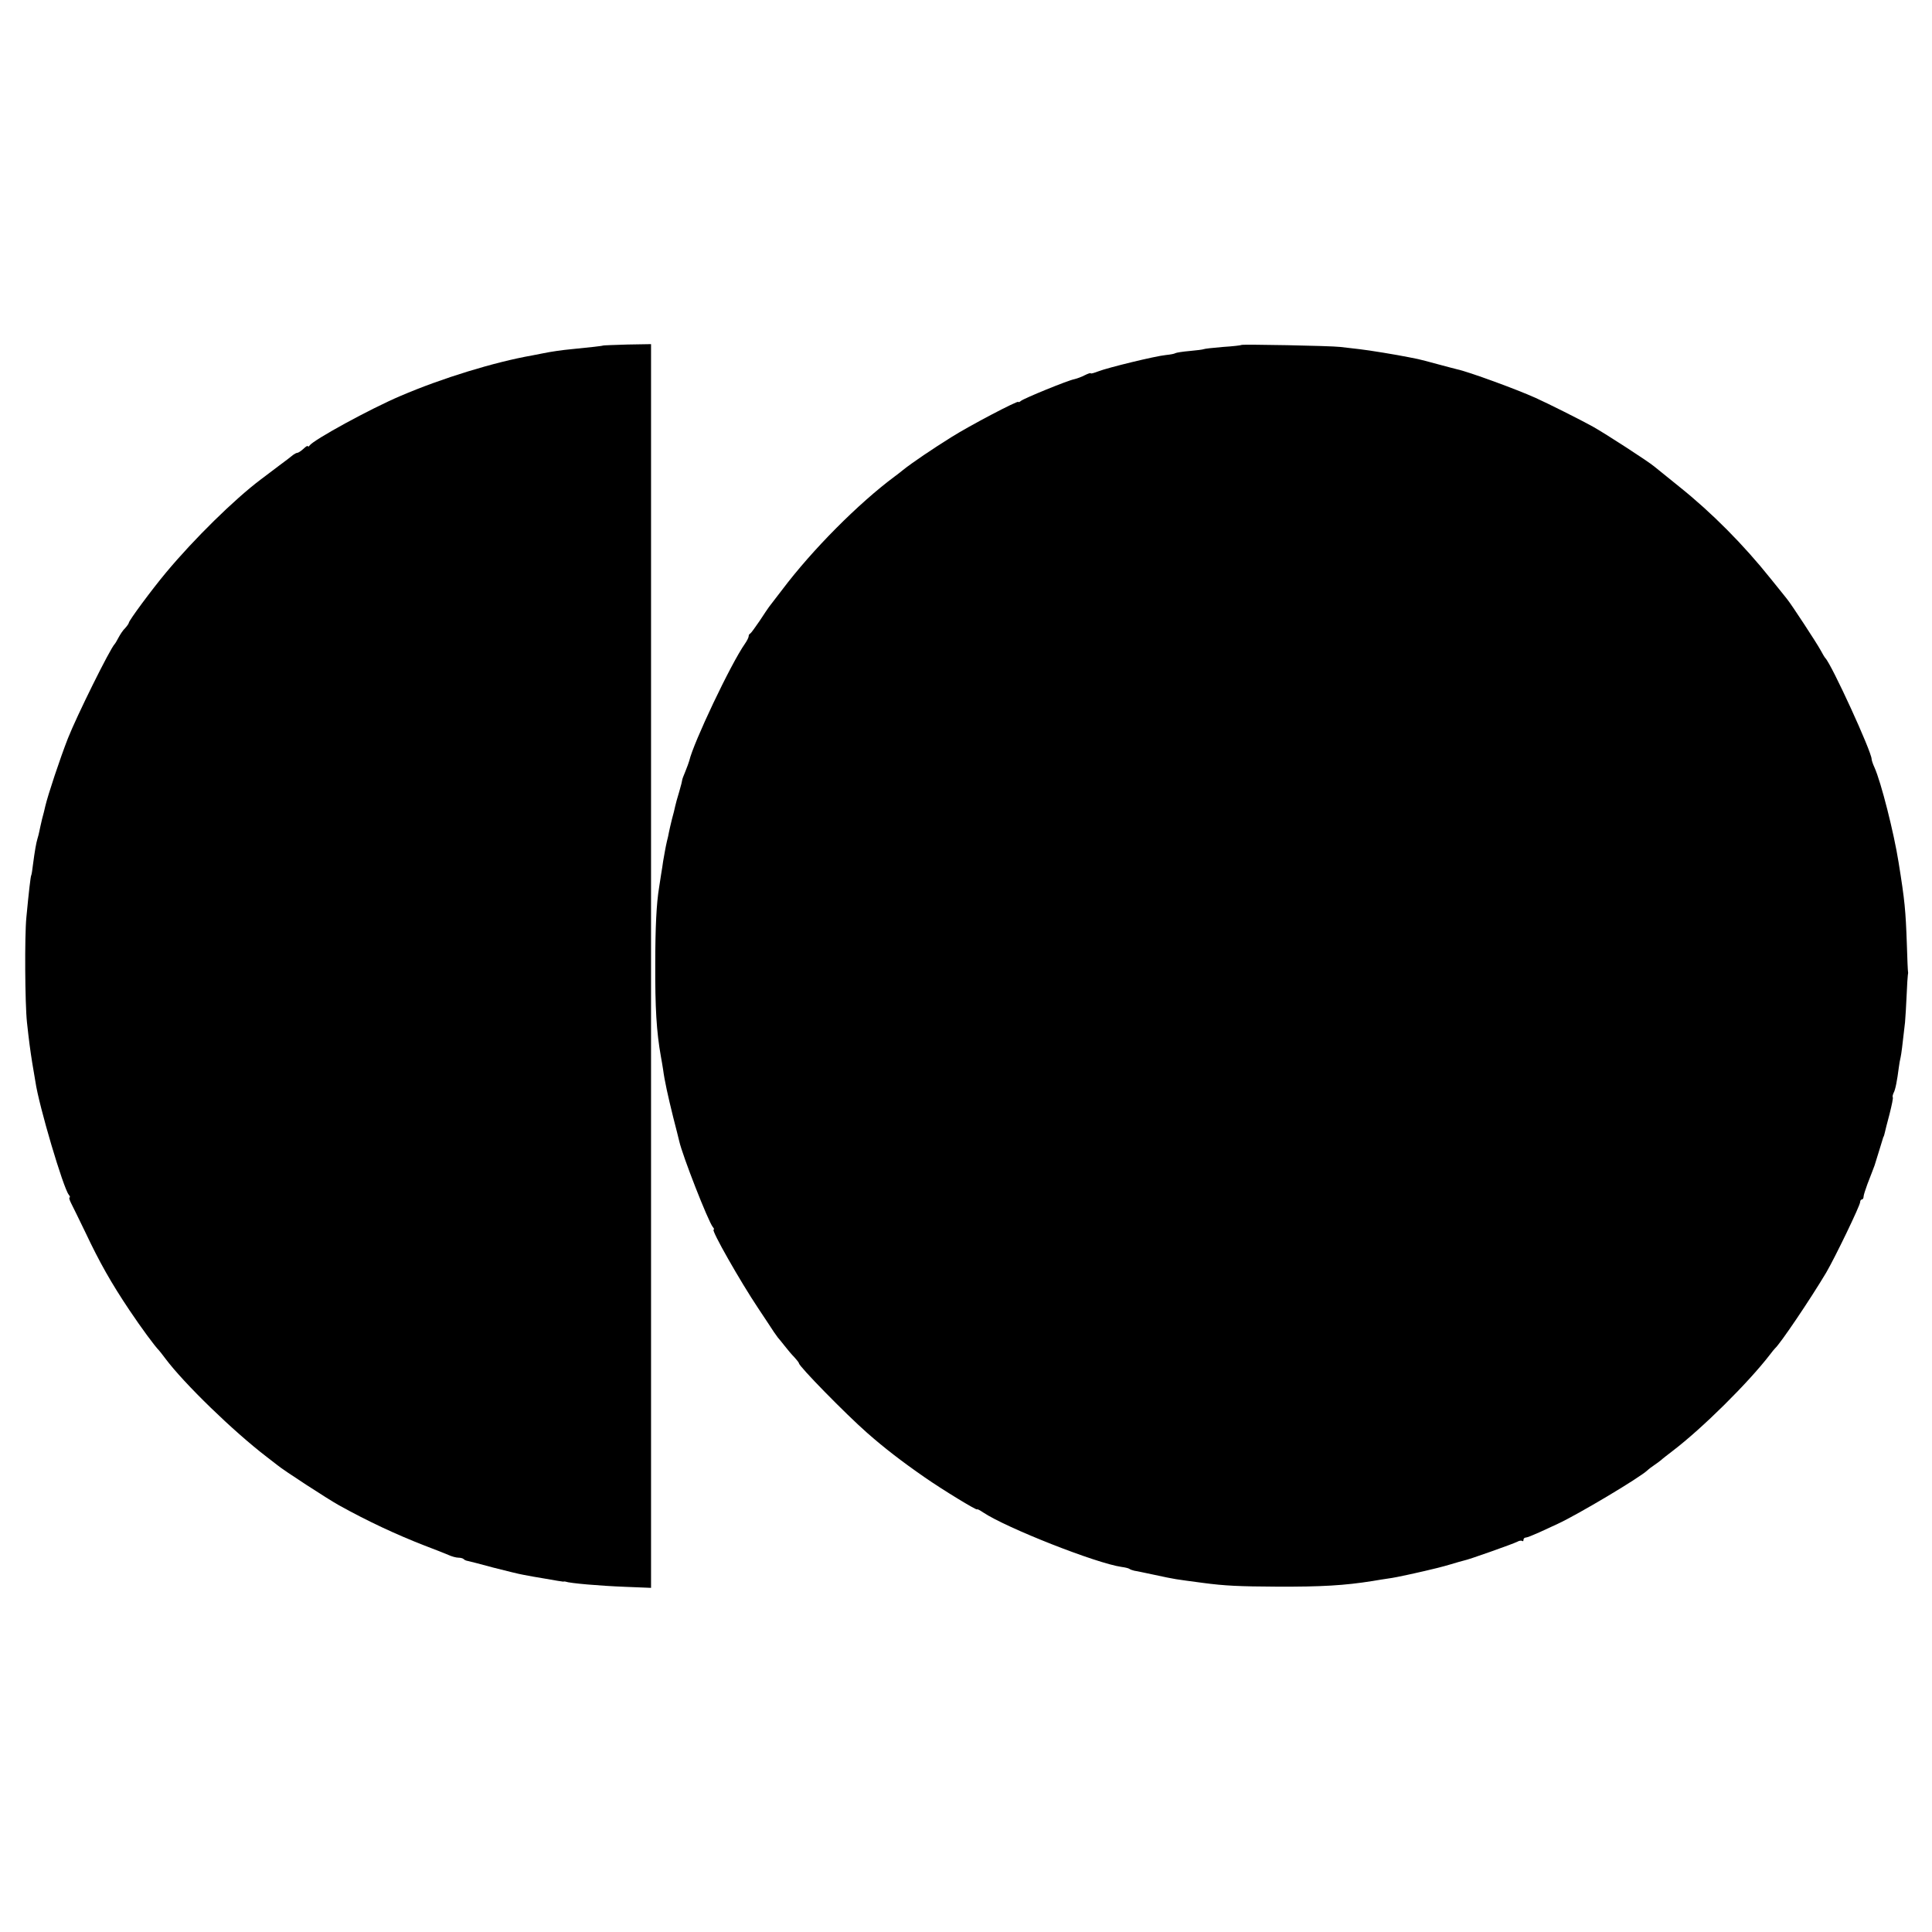
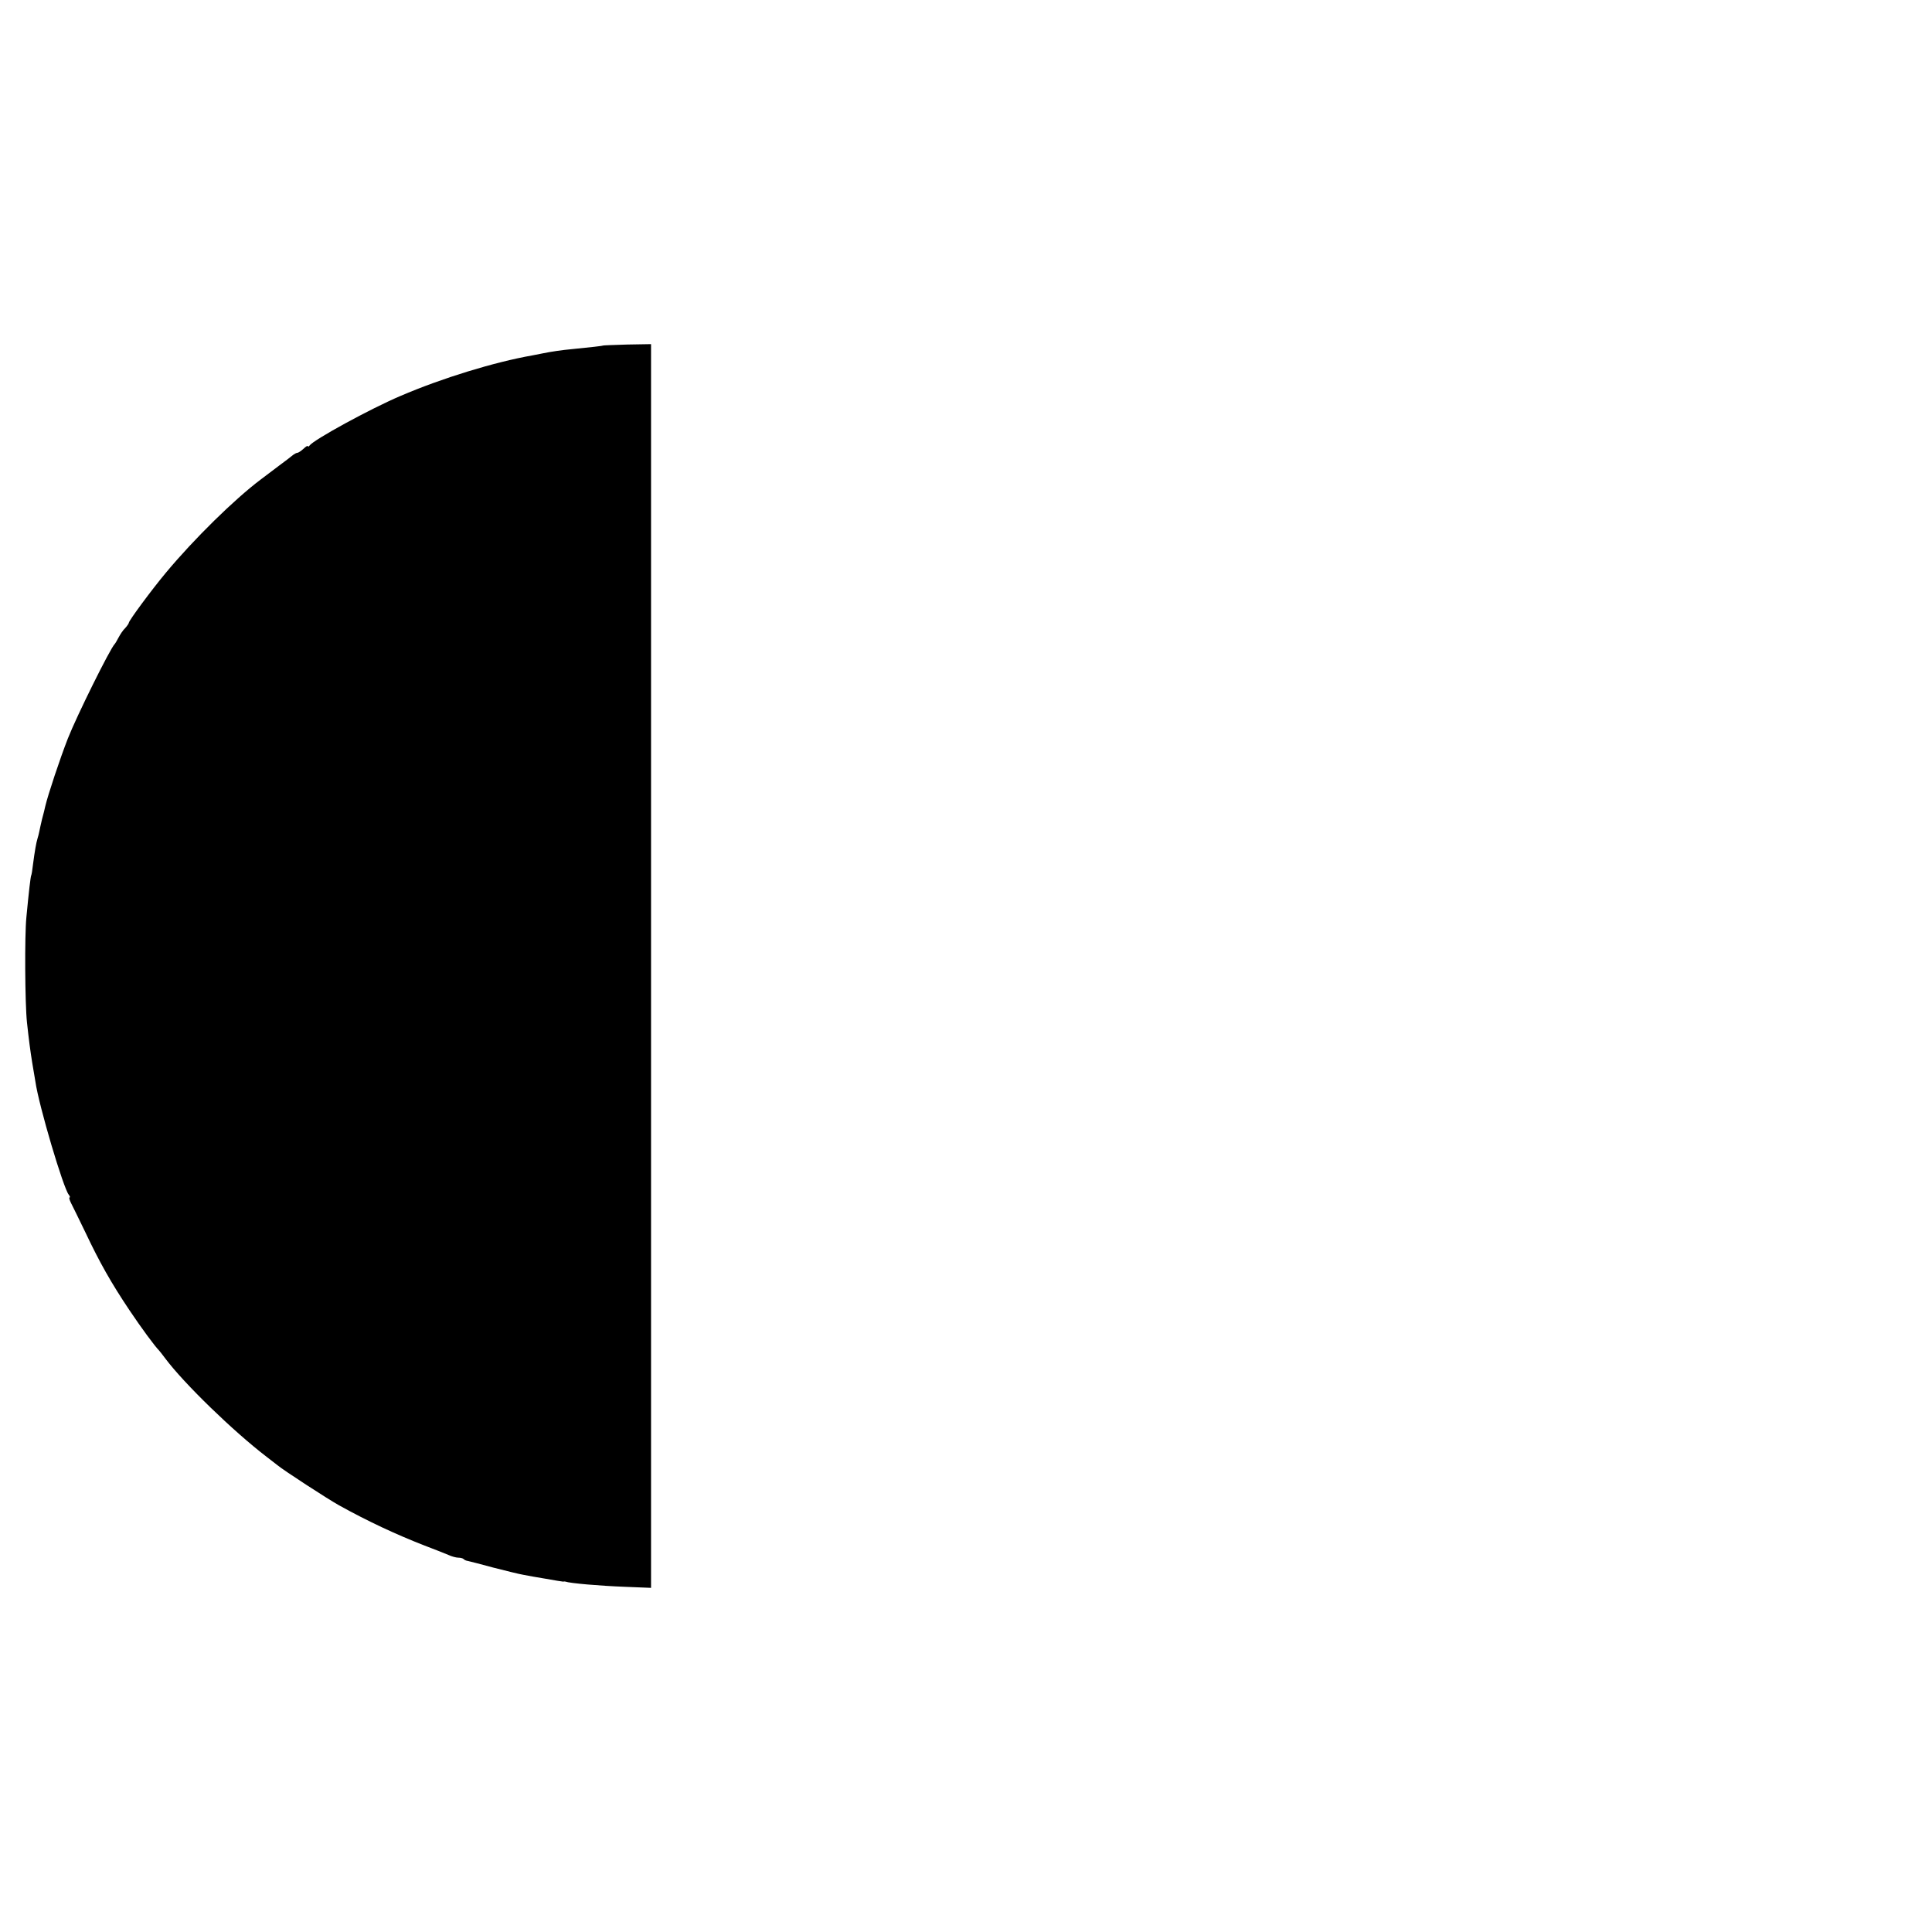
<svg xmlns="http://www.w3.org/2000/svg" version="1.0" width="960pt" height="960pt" viewBox="0 0 960 960" preserveAspectRatio="xMidYMid meet">
  <g transform="translate(0,960) scale(0.1,-0.1)" fill="#000000" stroke="none">
-     <path d="M2996 7883 c-2 -2 -64 -9 -156 -18 -44 -4 -101 -12 -144 -21 -11 -2 -34 -7 -51 -10 -188 -33 -449 -113 -654 -201 -151 -64 -434 -219 -453 -247 -4 -6 -8 -7 -8 -3 0 4 -10 -1 -22 -13 -12 -11 -26 -20 -30 -20 -5 0 -14 -5 -21 -10 -7 -6 -39 -31 -72 -55 -33 -25 -73 -55 -90 -68 -130 -98 -330 -294 -470 -462 -71 -85 -185 -239 -185 -250 0 -3 -8 -15 -18 -26 -11 -10 -25 -32 -33 -47 -8 -15 -16 -29 -19 -32 -23 -23 -189 -358 -233 -470 -39 -100 -98 -277 -112 -336 -2 -10 -9 -39 -16 -64 -6 -25 -12 -53 -14 -63 -2 -10 -6 -26 -9 -35 -6 -20 -13 -58 -22 -127 -3 -27 -7 -52 -9 -55 -3 -5 -12 -82 -24 -209 -9 -90 -7 -428 3 -521 10 -92 16 -137 26 -200 5 -30 12 -73 16 -95 17 -119 139 -530 166 -562 6 -7 7 -13 4 -13 -4 0 -1 -12 7 -28 8 -15 40 -81 72 -147 70 -148 127 -249 218 -385 59 -88 126 -179 147 -200 3 -3 17 -21 32 -41 93 -124 336 -360 503 -488 22 -17 46 -36 53 -41 28 -24 251 -169 307 -200 144 -80 284 -145 425 -200 47 -18 99 -38 117 -46 17 -8 40 -14 50 -14 11 0 23 -3 27 -7 3 -4 12 -8 19 -9 7 -1 64 -16 127 -33 63 -16 131 -33 150 -36 19 -4 70 -13 113 -20 44 -8 82 -14 85 -14 4 1 9 1 12 0 21 -8 167 -21 300 -26 l125 -5 0 3090 0 3090 -118 -2 c-65 -2 -120 -4 -121 -5z" />
-     <path d="M6169 7886 c-2 -2 -44 -7 -93 -10 -49 -4 -92 -9 -95 -11 -4 -2 -35 -6 -69 -9 -35 -3 -67 -8 -72 -11 -4 -3 -25 -7 -46 -9 -53 -5 -290 -63 -336 -81 -21 -8 -38 -13 -38 -10 0 3 -13 -1 -29 -9 -15 -8 -39 -17 -52 -20 -33 -6 -250 -95 -266 -108 -7 -6 -13 -8 -13 -5 0 9 -244 -119 -334 -176 -88 -55 -194 -126 -241 -164 -16 -13 -34 -27 -40 -31 -180 -134 -408 -363 -558 -562 -32 -41 -61 -80 -66 -86 -4 -6 -26 -37 -47 -70 -22 -32 -42 -60 -46 -62 -5 -2 -8 -8 -8 -14 0 -5 -8 -22 -18 -36 -71 -101 -257 -494 -277 -582 -2 -8 -11 -32 -19 -52 -9 -21 -16 -40 -16 -43 0 -3 -6 -29 -15 -59 -9 -29 -18 -62 -20 -72 -2 -11 -9 -39 -16 -64 -6 -25 -13 -54 -15 -65 -2 -11 -6 -31 -10 -45 -7 -30 -13 -66 -19 -100 -2 -14 -6 -43 -10 -65 -3 -22 -8 -51 -10 -65 -13 -78 -19 -198 -19 -380 -1 -217 6 -337 28 -460 4 -19 8 -48 11 -65 7 -54 24 -131 50 -236 15 -57 28 -111 30 -119 16 -72 144 -399 167 -427 6 -7 8 -13 4 -13 -14 0 132 -257 223 -393 36 -55 71 -106 76 -115 6 -9 15 -21 20 -28 6 -6 21 -26 35 -43 14 -18 35 -43 48 -56 12 -13 22 -26 22 -29 0 -15 232 -252 339 -346 84 -74 172 -142 286 -221 89 -62 260 -166 260 -159 0 3 14 -4 30 -15 115 -77 562 -253 688 -271 16 -2 33 -6 38 -9 5 -4 17 -8 26 -10 10 -1 54 -11 98 -20 112 -24 98 -21 240 -40 112 -15 184 -18 370 -19 221 -1 337 6 475 28 25 4 59 10 75 12 30 4 63 11 100 19 11 2 49 11 85 19 36 8 92 22 125 32 33 10 65 19 70 20 20 3 245 83 264 93 10 6 21 7 25 4 3 -3 6 -1 6 5 0 7 5 12 12 12 6 0 36 12 67 26 31 14 72 33 91 42 98 45 407 229 446 266 6 6 22 18 34 26 12 8 28 20 34 25 6 6 32 26 58 46 148 113 374 337 482 477 11 15 23 29 26 32 26 23 174 242 254 376 45 77 169 334 169 351 0 7 4 13 9 13 4 0 8 6 8 14 0 7 9 35 19 62 20 51 33 86 36 94 18 57 39 127 41 133 1 4 2 8 4 10 1 1 3 9 5 17 2 8 12 51 24 94 11 44 19 81 16 84 -2 3 0 12 4 21 9 15 18 63 26 126 2 17 6 39 9 51 4 19 8 50 22 174 2 25 6 86 8 135 2 50 5 95 6 100 1 6 2 12 1 15 -1 3 -4 66 -6 140 -6 167 -10 213 -41 405 -23 146 -87 399 -120 472 -8 17 -14 36 -14 41 0 37 -199 471 -230 502 -3 3 -14 21 -24 40 -19 35 -146 229 -166 253 -5 6 -42 53 -82 102 -135 169 -293 328 -453 456 -60 49 -117 94 -125 101 -28 24 -244 164 -305 198 -63 35 -225 116 -285 143 -93 42 -333 130 -390 142 -8 2 -51 13 -95 25 -44 12 -89 24 -100 26 -11 2 -31 6 -45 9 -59 12 -199 35 -245 40 -27 3 -70 8 -95 11 -51 6 -486 14 -491 10z" />
+     <path d="M2996 7883 c-2 -2 -64 -9 -156 -18 -44 -4 -101 -12 -144 -21 -11 -2 -34 -7 -51 -10 -188 -33 -449 -113 -654 -201 -151 -64 -434 -219 -453 -247 -4 -6 -8 -7 -8 -3 0 4 -10 -1 -22 -13 -12 -11 -26 -20 -30 -20 -5 0 -14 -5 -21 -10 -7 -6 -39 -31 -72 -55 -33 -25 -73 -55 -90 -68 -130 -98 -330 -294 -470 -462 -71 -85 -185 -239 -185 -250 0 -3 -8 -15 -18 -26 -11 -10 -25 -32 -33 -47 -8 -15 -16 -29 -19 -32 -23 -23 -189 -358 -233 -470 -39 -100 -98 -277 -112 -336 -2 -10 -9 -39 -16 -64 -6 -25 -12 -53 -14 -63 -2 -10 -6 -26 -9 -35 -6 -20 -13 -58 -22 -127 -3 -27 -7 -52 -9 -55 -3 -5 -12 -82 -24 -209 -9 -90 -7 -428 3 -521 10 -92 16 -137 26 -200 5 -30 12 -73 16 -95 17 -119 139 -530 166 -562 6 -7 7 -13 4 -13 -4 0 -1 -12 7 -28 8 -15 40 -81 72 -147 70 -148 127 -249 218 -385 59 -88 126 -179 147 -200 3 -3 17 -21 32 -41 93 -124 336 -360 503 -488 22 -17 46 -36 53 -41 28 -24 251 -169 307 -200 144 -80 284 -145 425 -200 47 -18 99 -38 117 -46 17 -8 40 -14 50 -14 11 0 23 -3 27 -7 3 -4 12 -8 19 -9 7 -1 64 -16 127 -33 63 -16 131 -33 150 -36 19 -4 70 -13 113 -20 44 -8 82 -14 85 -14 4 1 9 1 12 0 21 -8 167 -21 300 -26 l125 -5 0 3090 0 3090 -118 -2 c-65 -2 -120 -4 -121 -5" />
  </g>
</svg>